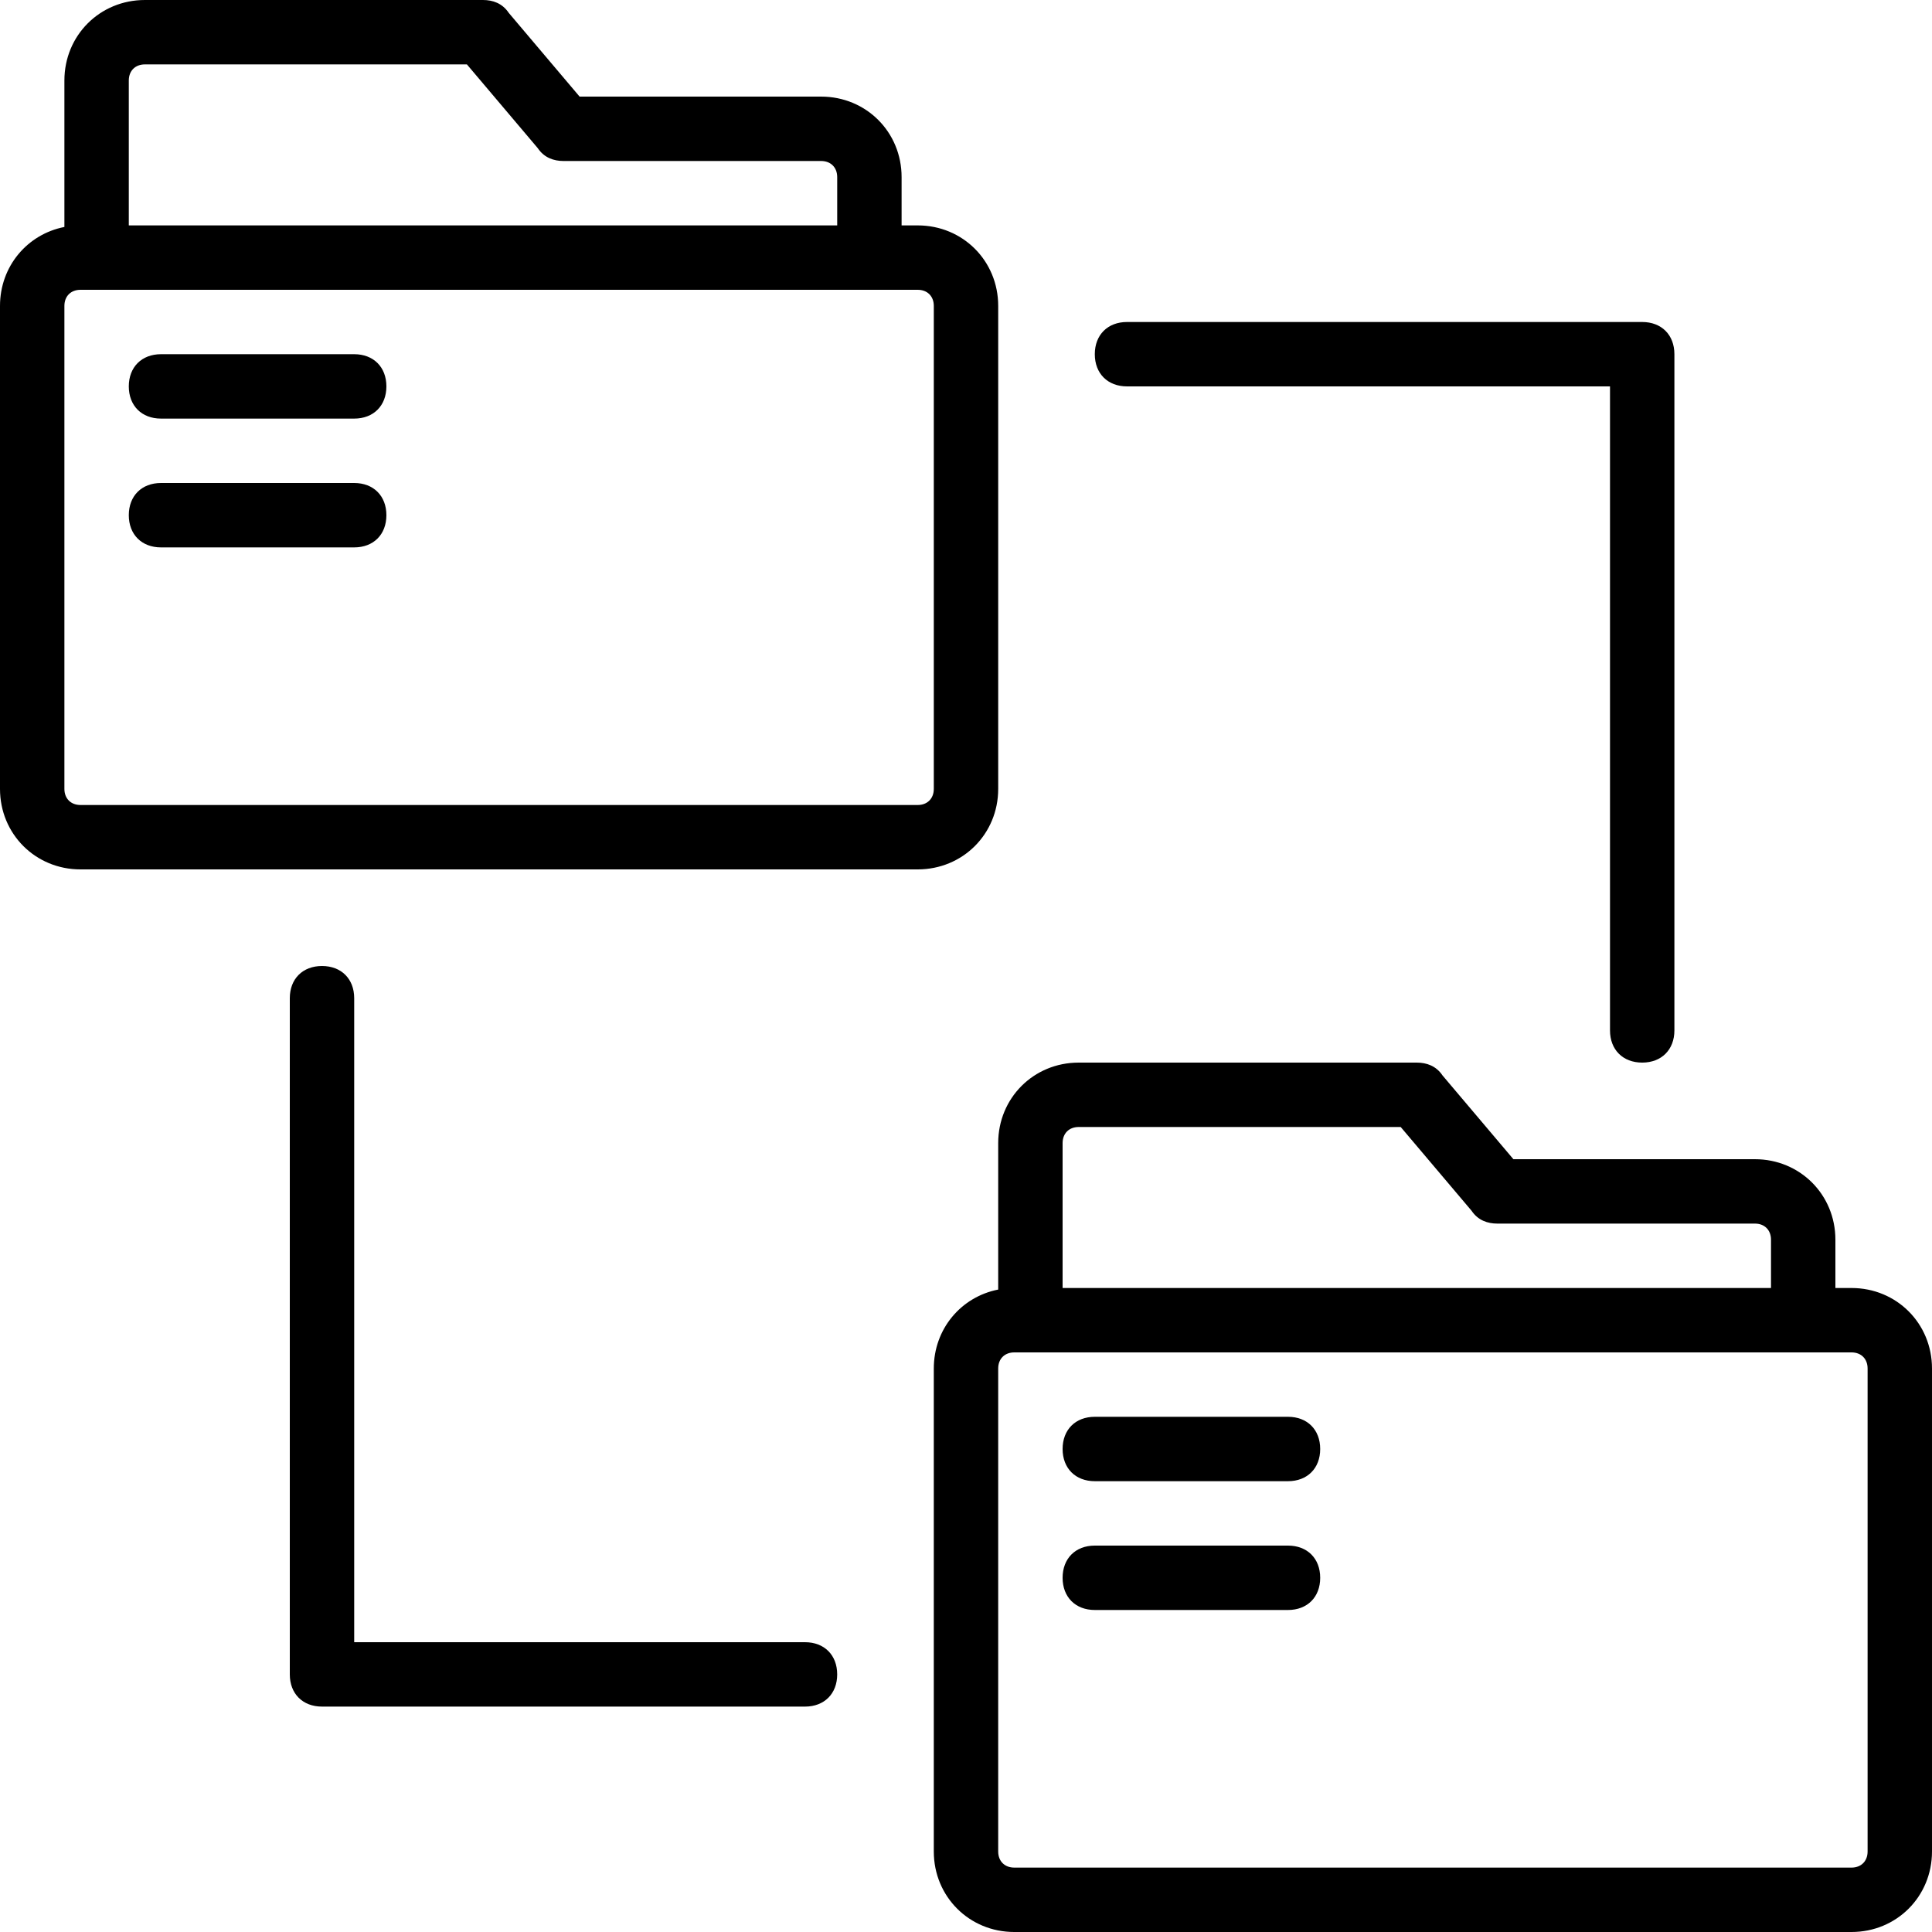
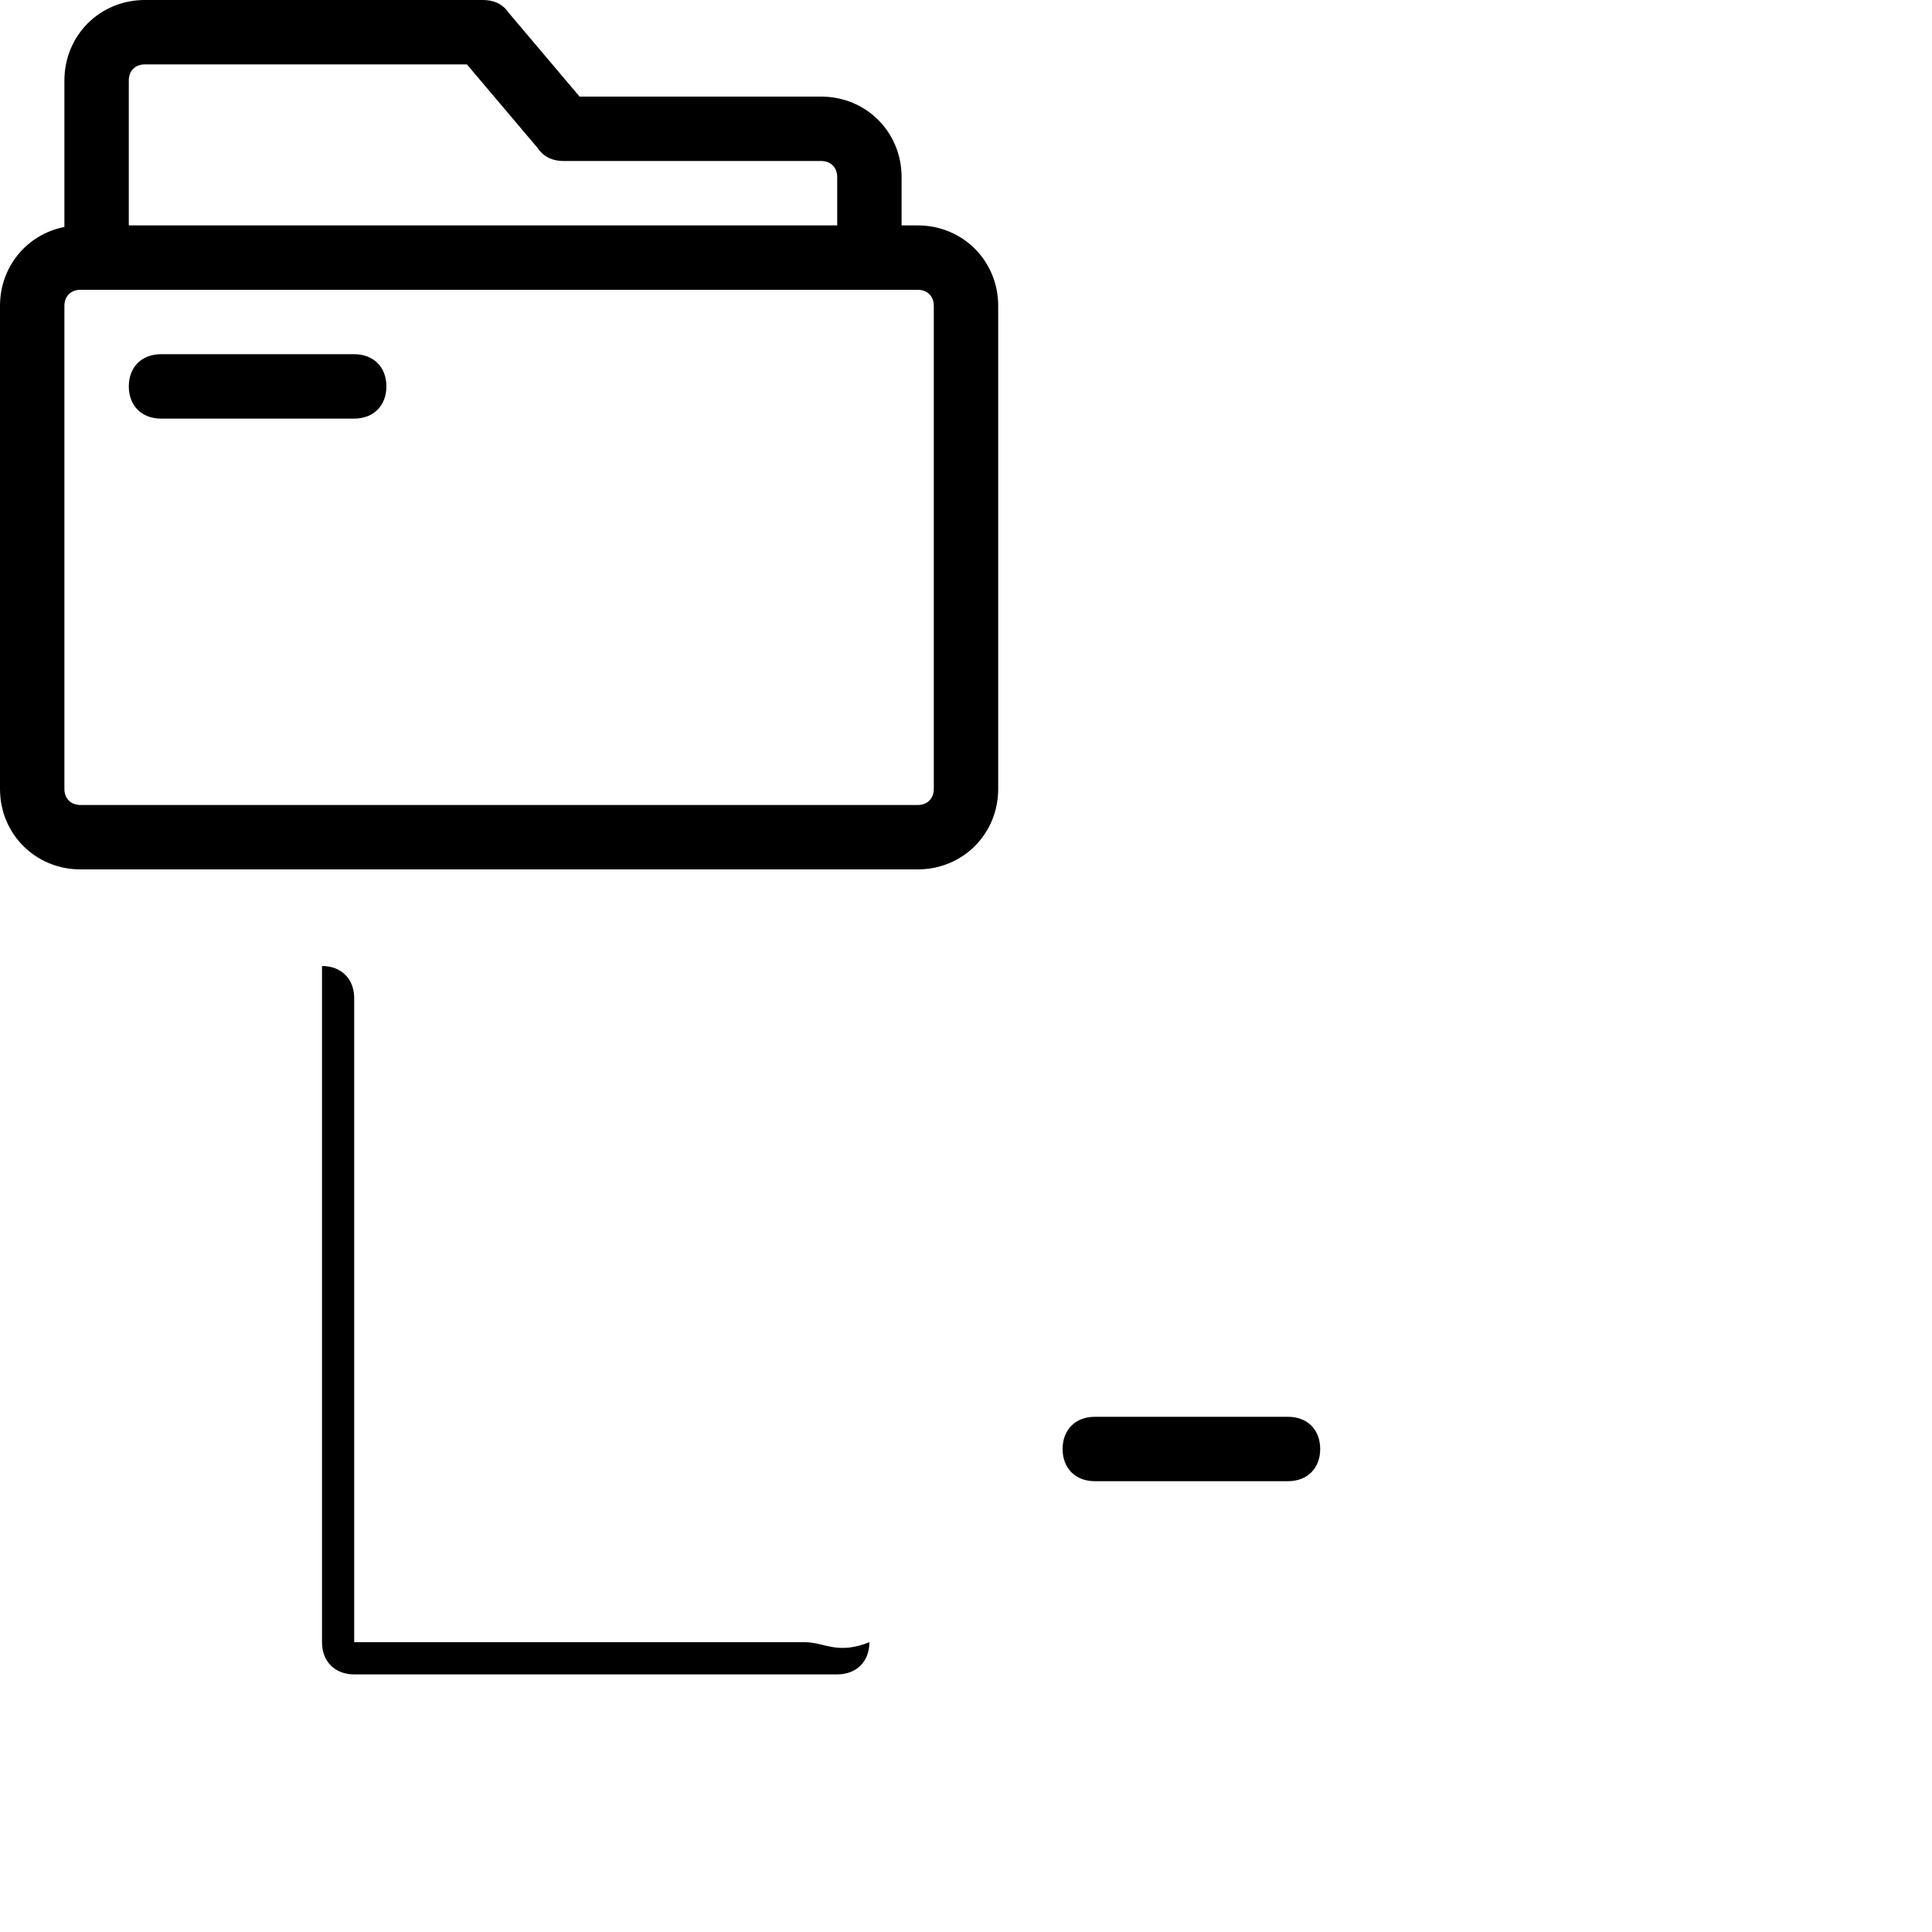
<svg xmlns="http://www.w3.org/2000/svg" fill="#000000" height="800px" width="800px" version="1.1" id="Layer_1" viewBox="0 0 503.607 503.607" xml:space="preserve">
  <g transform="translate(1 1)">
    <g>
      <g>
        <path d="M259.197,204.639V78.738c0-11.751-9.233-20.984-20.984-20.984h-4.197v-12.59c0-11.751-9.233-20.984-20.984-20.984     h-62.951L131.616,2.357C129.938-0.161,127.42-1,124.902-1H36.77C25.02-1,15.787,8.233,15.787,19.984v38.178     C6.108,60.061-1,68.428-1,78.738v125.902c0,11.751,9.233,20.984,20.984,20.984h218.229     C249.964,225.623,259.197,216.39,259.197,204.639z M32.574,19.984c0-2.518,1.679-4.197,4.197-4.197h83.934L139.17,37.61     c1.679,2.518,4.197,3.357,6.715,3.357h67.148c2.518,0,4.197,1.679,4.197,4.197v12.59H32.574V19.984z M242.41,204.639     c0,2.518-1.679,4.197-4.197,4.197H19.984c-2.518,0-4.197-1.679-4.197-4.197V78.738c0-2.518,1.679-4.197,4.197-4.197h4.197     h201.443h12.59c2.518,0,4.197,1.679,4.197,4.197V204.639z" />
        <path d="M91.328,91.328H40.967c-5.036,0-8.393,3.357-8.393,8.393s3.357,8.393,8.393,8.393h50.361     c5.036,0,8.393-3.357,8.393-8.393S96.364,91.328,91.328,91.328z" />
-         <path d="M91.328,124.902H40.967c-5.036,0-8.393,3.357-8.393,8.393s3.357,8.393,8.393,8.393h50.361     c5.036,0,8.393-3.357,8.393-8.393S96.364,124.902,91.328,124.902z" />
-         <path d="M481.623,334.738h-4.197v-12.59c0-11.751-9.233-20.984-20.984-20.984h-62.951l-18.466-21.823     c-1.679-2.518-4.197-3.357-6.715-3.357H280.18c-11.751,0-20.984,9.233-20.984,20.984v38.178     c-9.679,1.899-16.787,10.266-16.787,20.576v125.902c0,11.751,9.233,20.984,20.984,20.984h218.229     c11.751,0,20.984-9.233,20.984-20.984V355.721C502.607,343.97,493.374,334.738,481.623,334.738z M275.984,296.967     c0-2.518,1.679-4.197,4.197-4.197h83.934l18.466,21.823c1.679,2.518,4.197,3.357,6.715,3.357h67.148     c2.518,0,4.197,1.679,4.197,4.197v12.59H275.984V296.967z M485.82,481.623c0,2.518-1.679,4.197-4.197,4.197H263.393     c-2.518,0-4.197-1.679-4.197-4.197V355.721c0-2.518,1.679-4.197,4.197-4.197h4.197h201.443h12.59     c2.518,0,4.197,1.679,4.197,4.197V481.623z" />
        <path d="M334.738,368.311h-50.361c-5.036,0-8.393,3.357-8.393,8.393c0,5.036,3.357,8.393,8.393,8.393h50.361     c5.036,0,8.393-3.357,8.393-8.393C343.131,371.669,339.774,368.311,334.738,368.311z" />
-         <path d="M334.738,401.885h-50.361c-5.036,0-8.393,3.357-8.393,8.393s3.357,8.393,8.393,8.393h50.361     c5.036,0,8.393-3.357,8.393-8.393S339.774,401.885,334.738,401.885z" />
-         <path d="M208.836,427.066H91.328V259.197c0-5.036-3.357-8.393-8.393-8.393s-8.393,3.357-8.393,8.393v176.262     c0,5.036,3.357,8.393,8.393,8.393h125.902c5.036,0,8.393-3.357,8.393-8.393C217.229,430.423,213.872,427.066,208.836,427.066z" />
-         <path d="M292.771,99.721h125.902V267.59c0,5.036,3.357,8.393,8.393,8.393c5.036,0,8.393-3.357,8.393-8.393V91.328     c0-5.036-3.357-8.393-8.393-8.393H292.771c-5.036,0-8.393,3.357-8.393,8.393S287.734,99.721,292.771,99.721z" />
+         <path d="M208.836,427.066H91.328V259.197c0-5.036-3.357-8.393-8.393-8.393v176.262     c0,5.036,3.357,8.393,8.393,8.393h125.902c5.036,0,8.393-3.357,8.393-8.393C217.229,430.423,213.872,427.066,208.836,427.066z" />
      </g>
    </g>
  </g>
</svg>